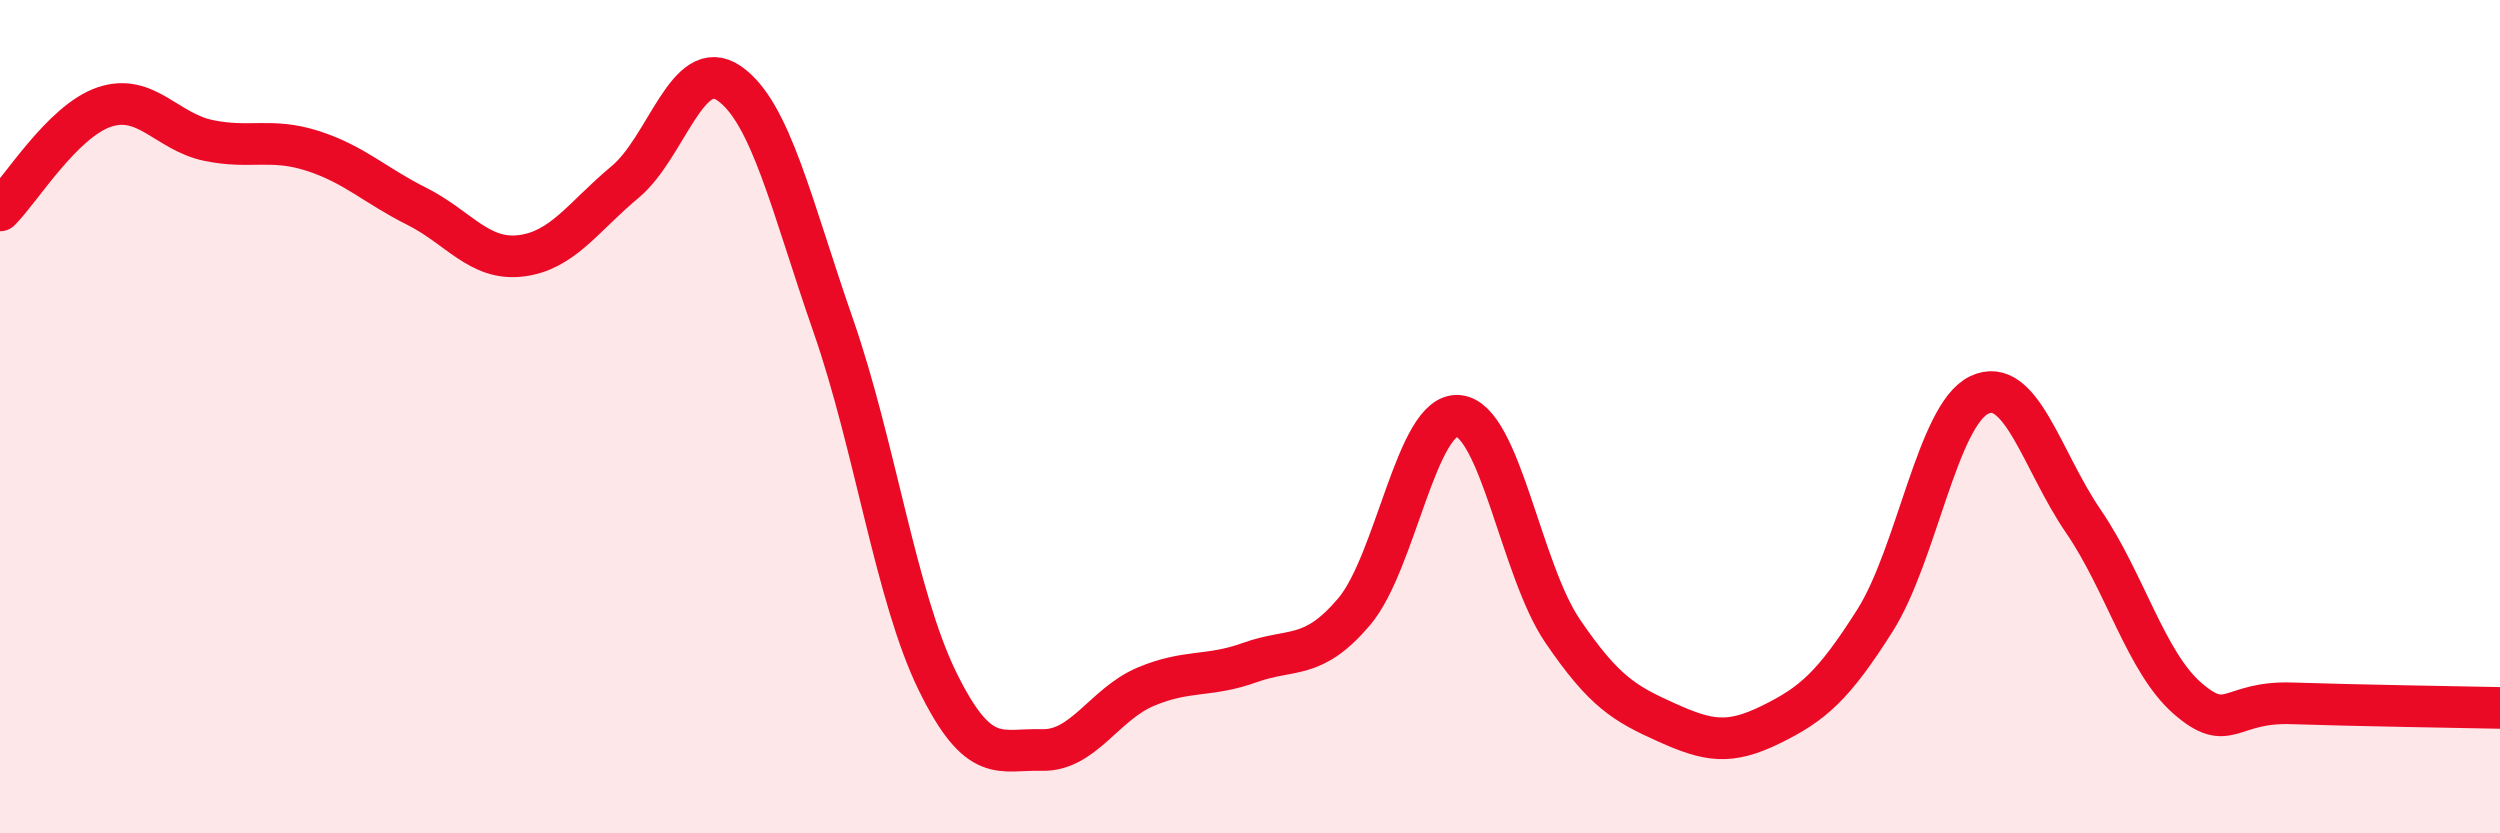
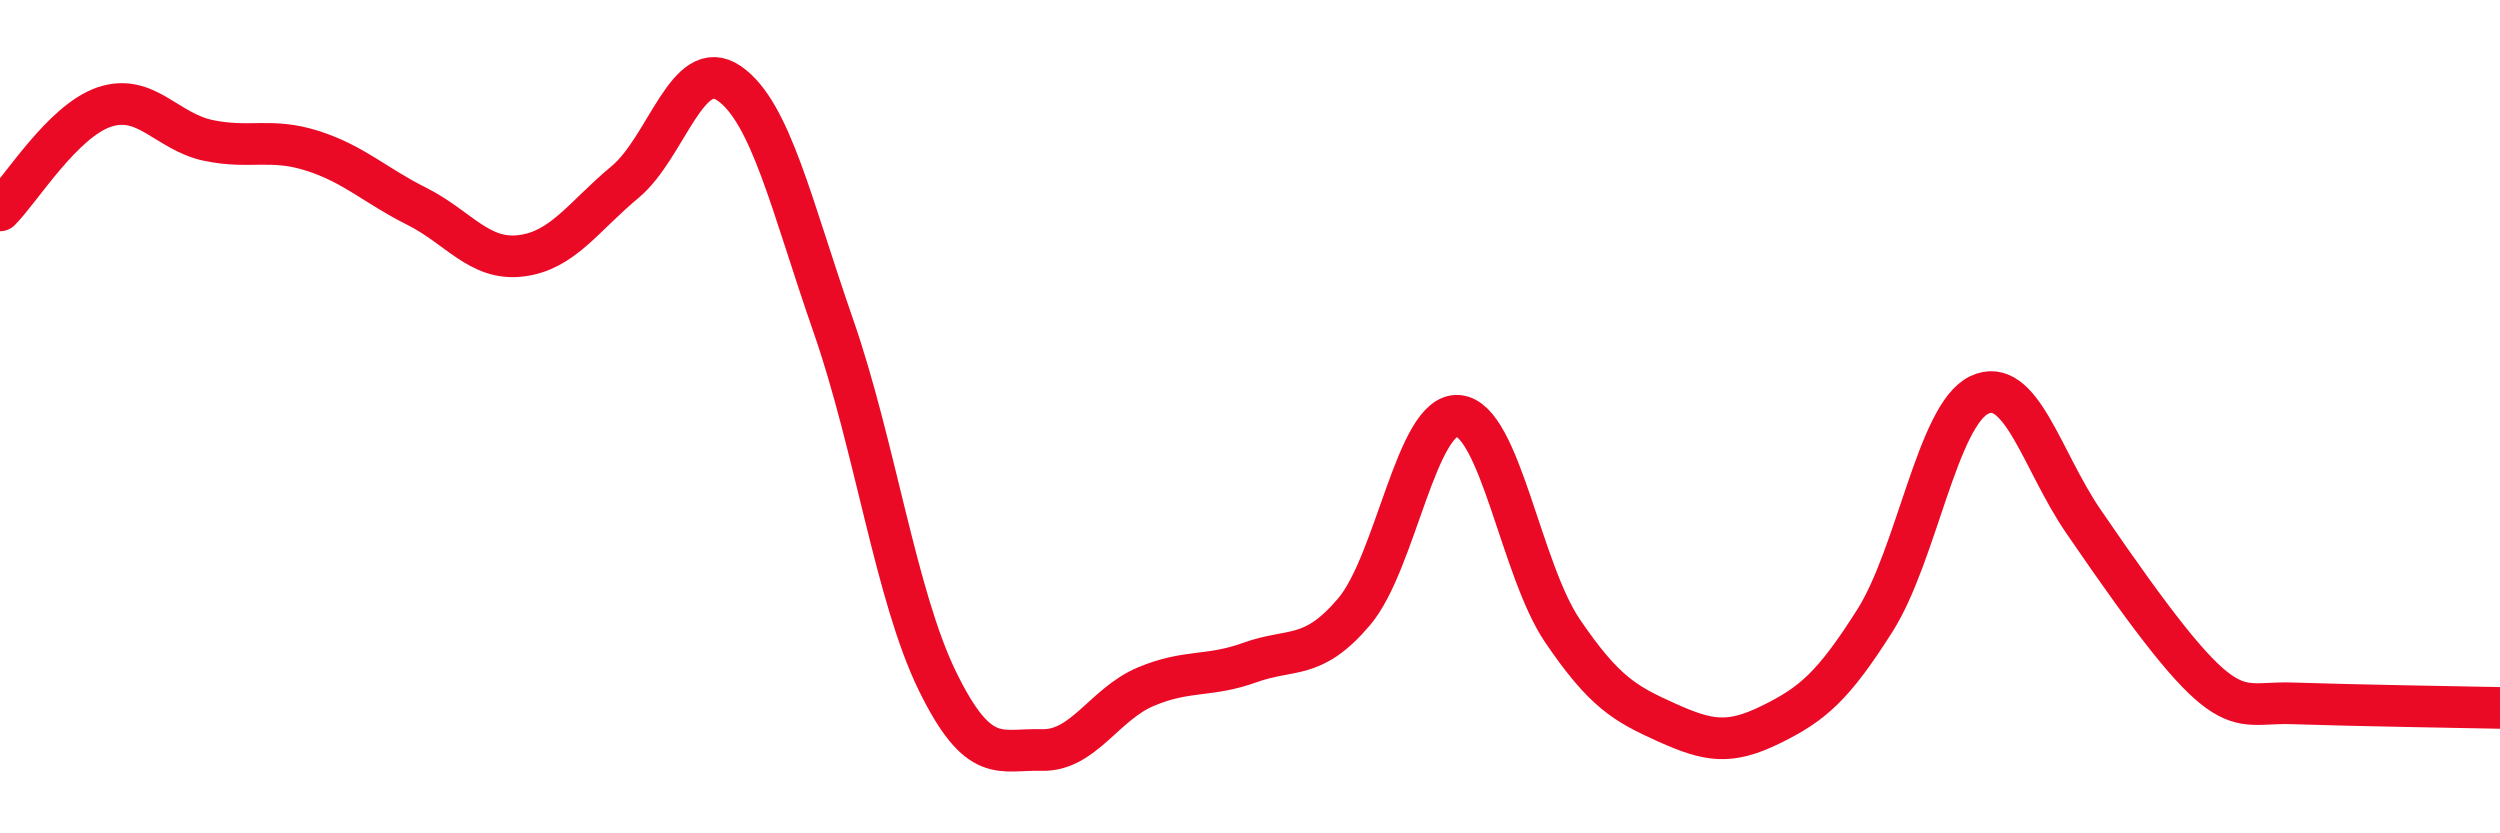
<svg xmlns="http://www.w3.org/2000/svg" width="60" height="20" viewBox="0 0 60 20">
-   <path d="M 0,5.05 C 0.5,4.55 1.5,2.91 2.5,2.57 C 3.5,2.23 4,3.16 5,3.37 C 6,3.58 6.5,3.3 7.5,3.62 C 8.5,3.94 9,4.45 10,4.95 C 11,5.45 11.5,6.26 12.5,6.14 C 13.5,6.02 14,5.2 15,4.37 C 16,3.54 16.5,1.31 17.5,2 C 18.5,2.69 19,4.95 20,7.82 C 21,10.69 21.5,14.31 22.5,16.35 C 23.5,18.39 24,17.97 25,18 C 26,18.03 26.5,16.9 27.5,16.48 C 28.5,16.06 29,16.26 30,15.9 C 31,15.54 31.5,15.86 32.5,14.68 C 33.5,13.5 34,9.89 35,9.98 C 36,10.07 36.5,13.67 37.5,15.14 C 38.5,16.61 39,16.89 40,17.34 C 41,17.79 41.5,17.88 42.5,17.39 C 43.5,16.9 44,16.47 45,14.89 C 46,13.31 46.5,9.96 47.5,9.48 C 48.5,9 49,11.05 50,12.51 C 51,13.97 51.5,15.89 52.5,16.76 C 53.5,17.63 53.5,16.83 55,16.88 C 56.5,16.93 59,16.97 60,16.99L60 20L0 20Z" fill="#EB0A25" opacity="0.1" stroke-linecap="round" stroke-linejoin="round" />
-   <path d="M 0,5.05 C 0.5,4.55 1.5,2.91 2.5,2.57 C 3.5,2.23 4,3.16 5,3.37 C 6,3.58 6.5,3.3 7.5,3.62 C 8.5,3.94 9,4.45 10,4.95 C 11,5.45 11.5,6.26 12.5,6.14 C 13.5,6.02 14,5.2 15,4.37 C 16,3.54 16.5,1.31 17.5,2 C 18.5,2.69 19,4.95 20,7.82 C 21,10.69 21.5,14.31 22.5,16.35 C 23.5,18.39 24,17.97 25,18 C 26,18.03 26.5,16.9 27.5,16.48 C 28.5,16.06 29,16.26 30,15.9 C 31,15.54 31.5,15.86 32.5,14.68 C 33.5,13.5 34,9.89 35,9.98 C 36,10.07 36.5,13.67 37.5,15.14 C 38.5,16.61 39,16.89 40,17.34 C 41,17.79 41.5,17.88 42.5,17.39 C 43.5,16.9 44,16.47 45,14.89 C 46,13.31 46.5,9.96 47.5,9.48 C 48.5,9 49,11.05 50,12.51 C 51,13.97 51.5,15.89 52.5,16.76 C 53.5,17.63 53.5,16.83 55,16.88 C 56.5,16.93 59,16.97 60,16.99" stroke="#EB0A25" stroke-width="1" fill="none" stroke-linecap="round" stroke-linejoin="round" />
+   <path d="M 0,5.05 C 0.5,4.55 1.5,2.91 2.5,2.57 C 3.5,2.23 4,3.16 5,3.37 C 6,3.58 6.5,3.3 7.5,3.62 C 8.5,3.94 9,4.45 10,4.95 C 11,5.45 11.5,6.26 12.5,6.14 C 13.5,6.02 14,5.2 15,4.37 C 16,3.54 16.5,1.31 17.5,2 C 18.5,2.69 19,4.95 20,7.82 C 21,10.69 21.5,14.31 22.5,16.35 C 23.5,18.39 24,17.97 25,18 C 26,18.03 26.5,16.9 27.5,16.48 C 28.5,16.06 29,16.26 30,15.9 C 31,15.54 31.5,15.86 32.5,14.68 C 33.5,13.5 34,9.89 35,9.98 C 36,10.07 36.5,13.67 37.5,15.14 C 38.5,16.61 39,16.89 40,17.34 C 41,17.79 41.5,17.88 42.5,17.39 C 43.5,16.9 44,16.47 45,14.89 C 46,13.31 46.5,9.96 47.5,9.48 C 48.5,9 49,11.05 50,12.51 C 53.5,17.63 53.5,16.83 55,16.88 C 56.5,16.93 59,16.97 60,16.99" stroke="#EB0A25" stroke-width="1" fill="none" stroke-linecap="round" stroke-linejoin="round" />
</svg>